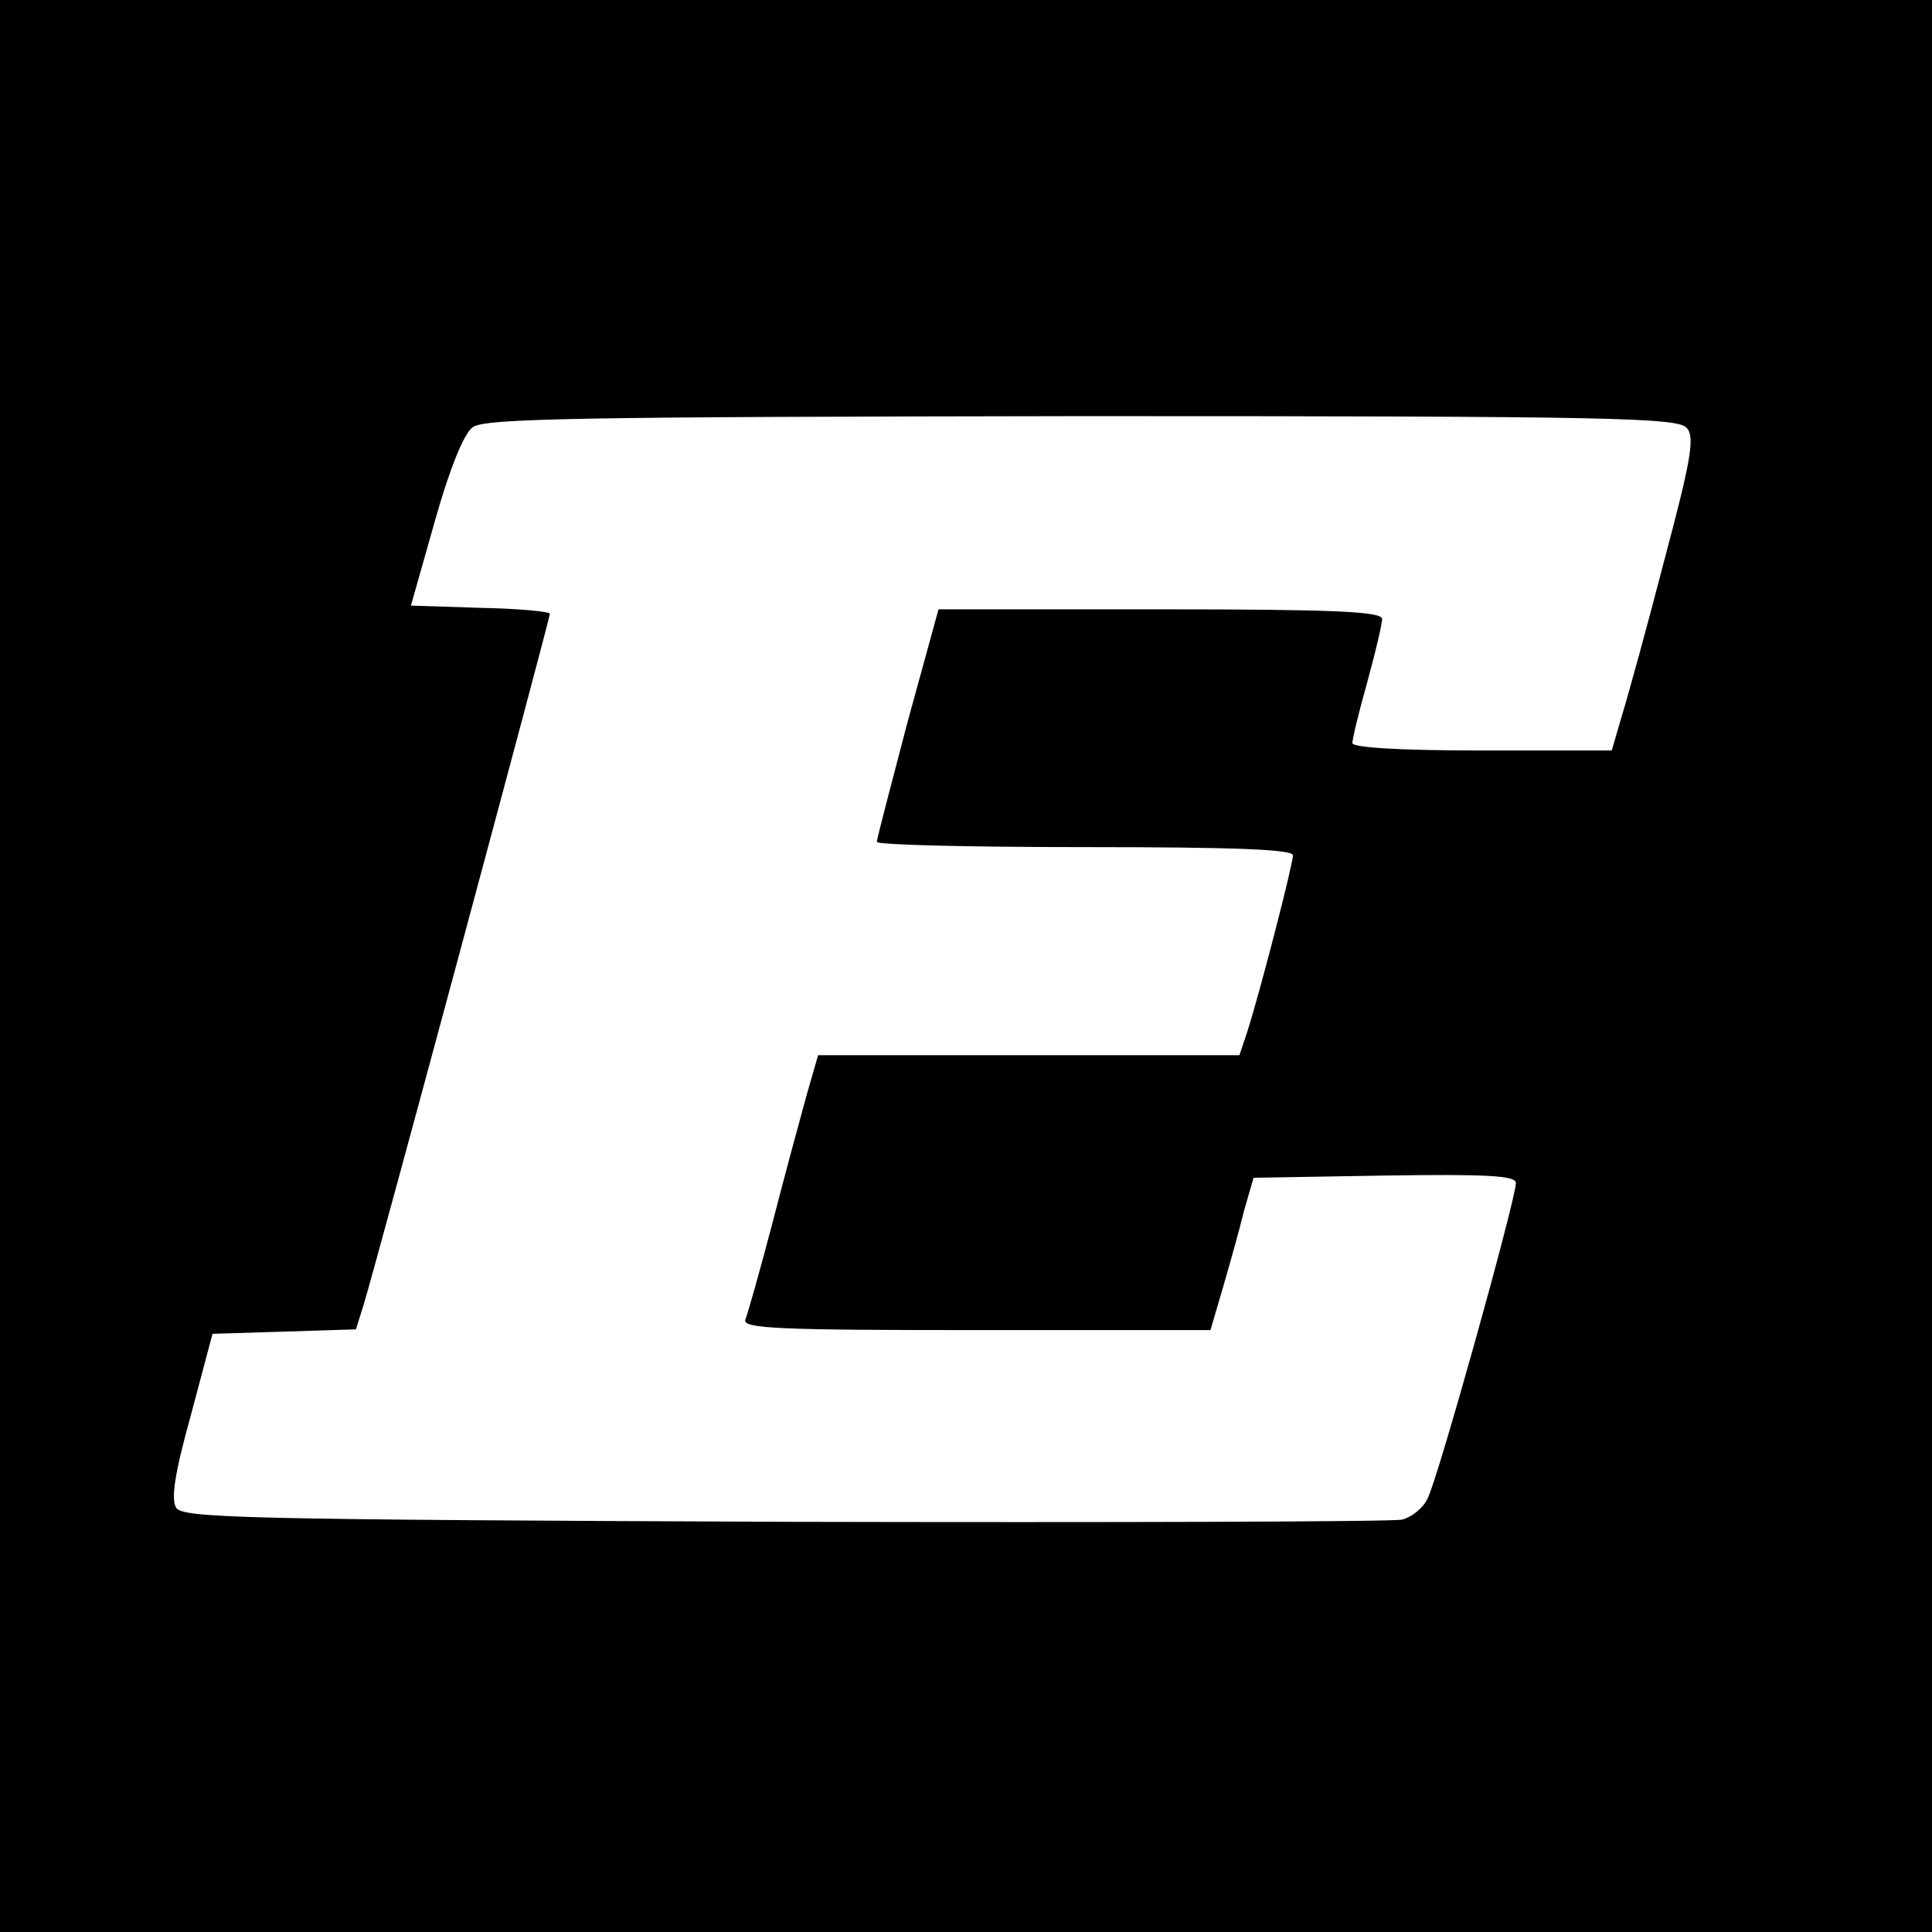
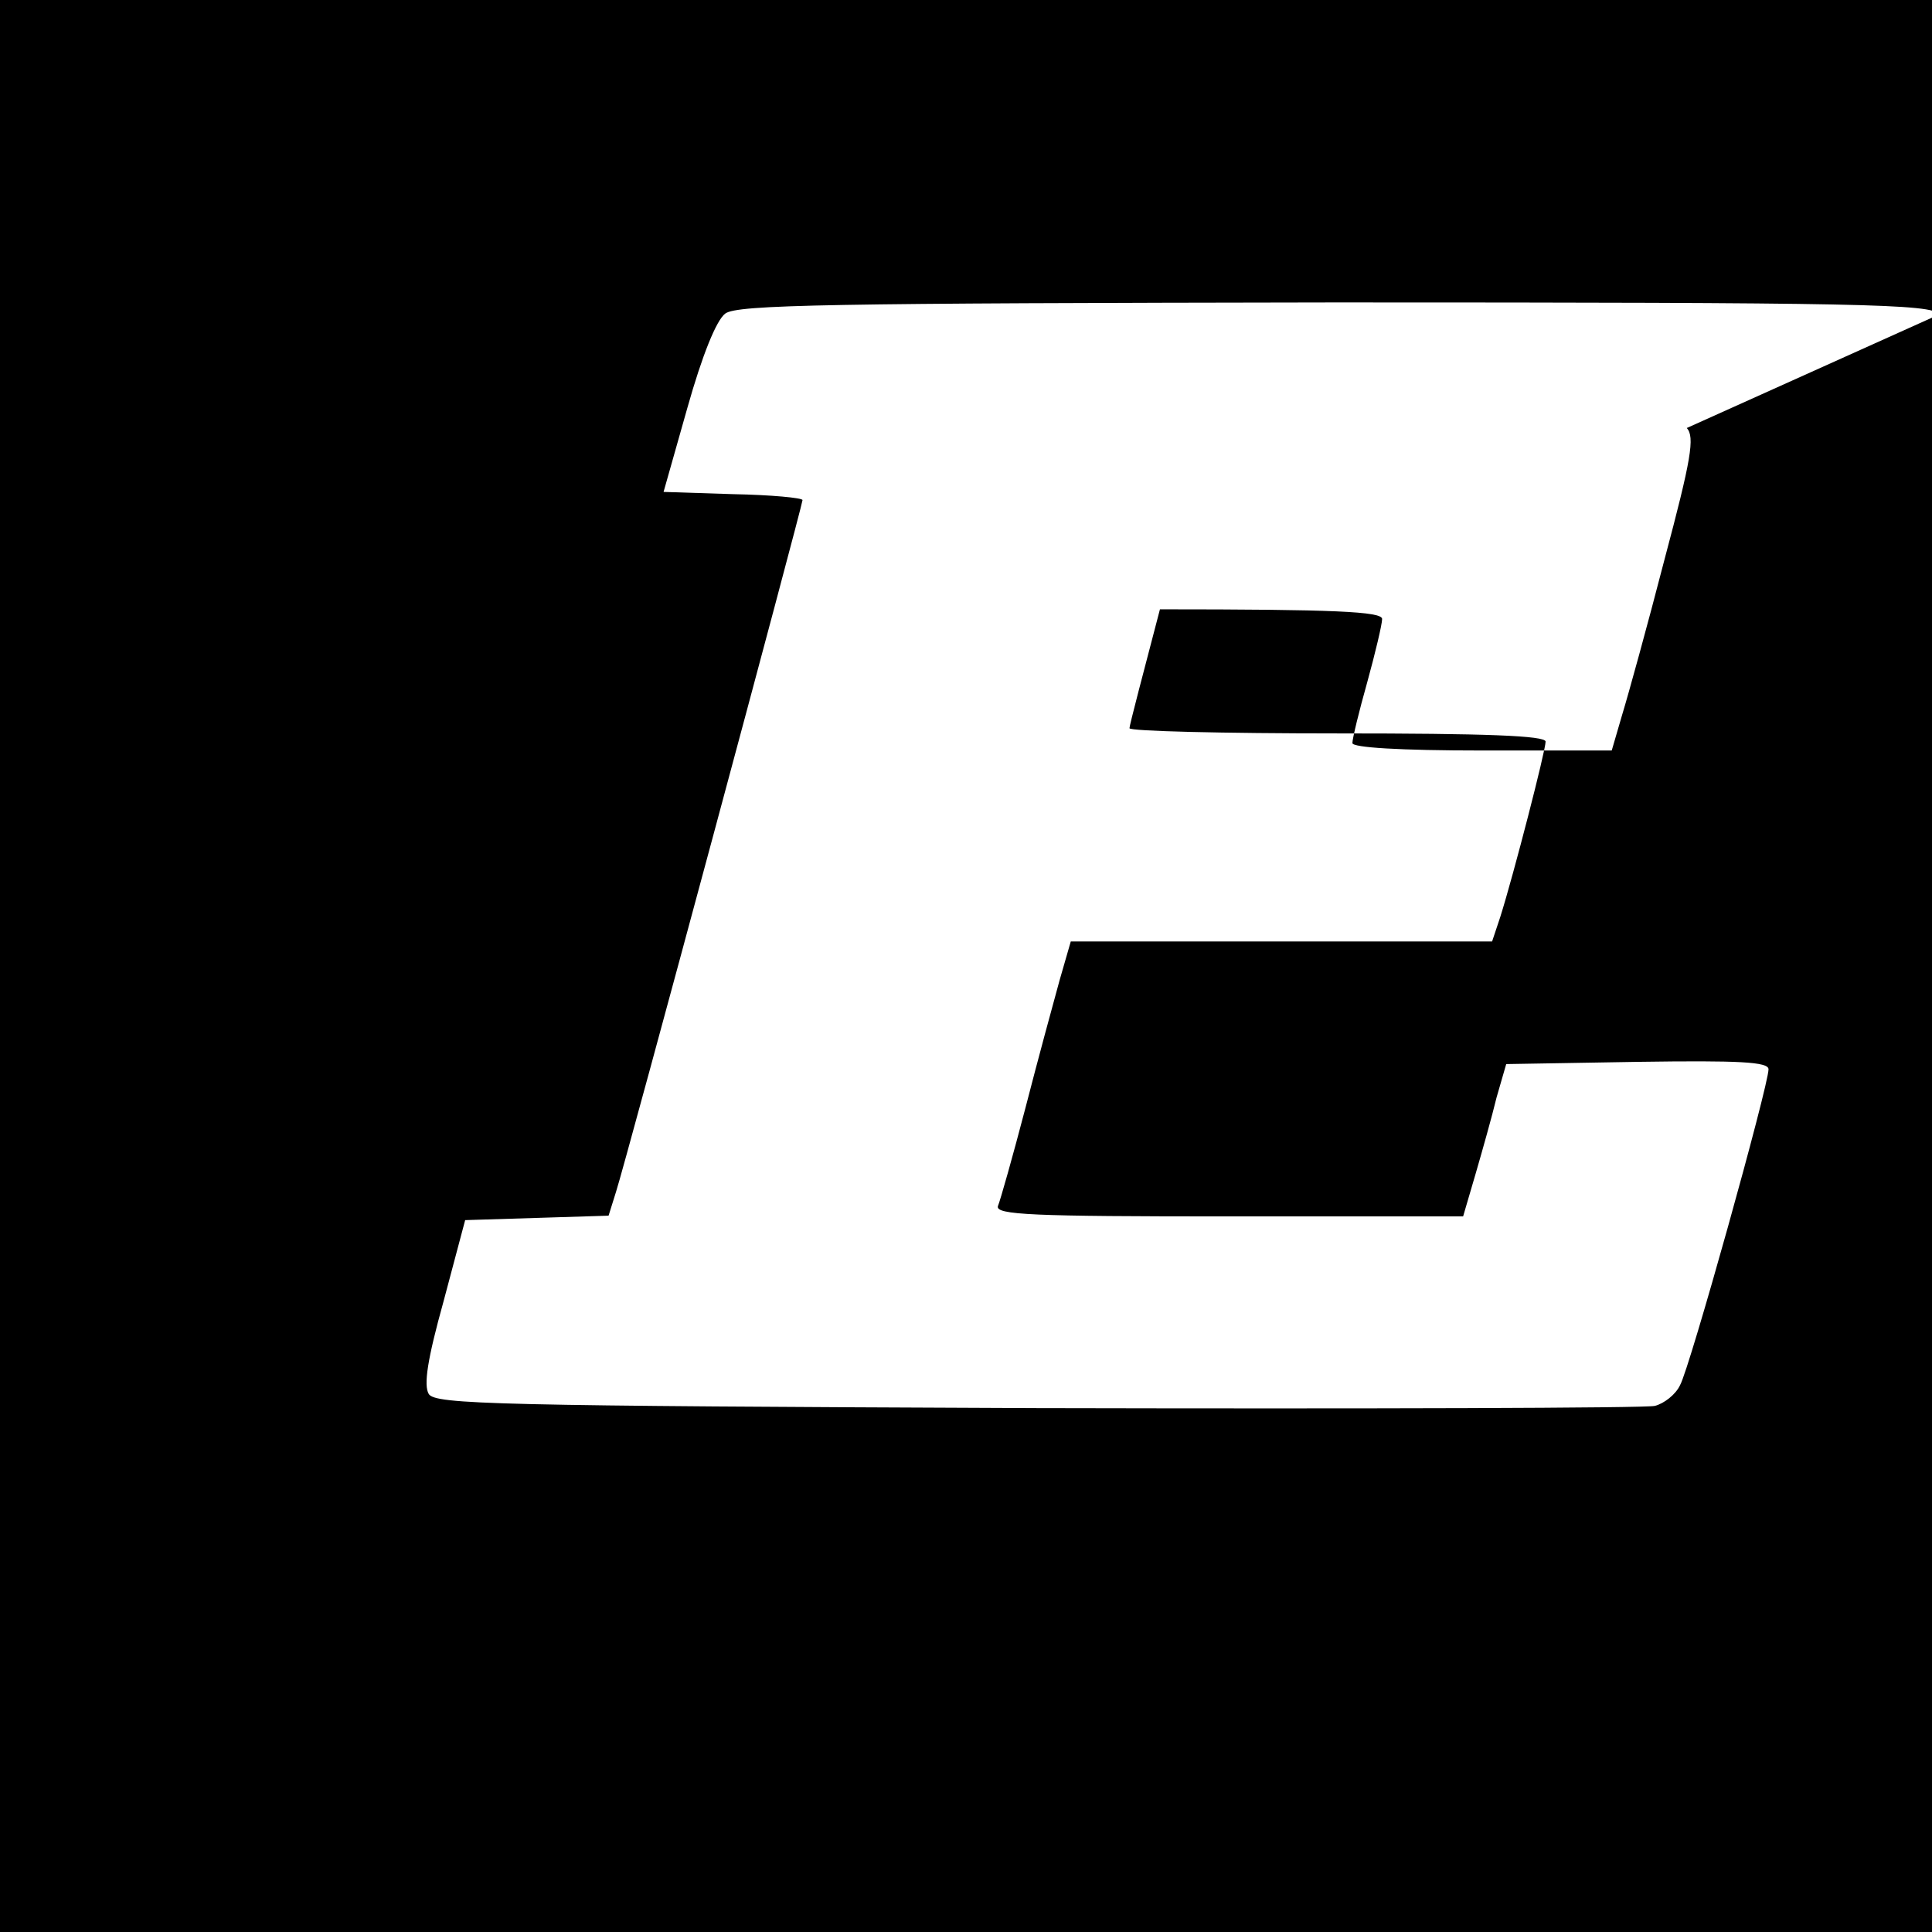
<svg xmlns="http://www.w3.org/2000/svg" version="1.0" width="260pt" height="260pt" viewBox="0 0 260 260" preserveAspectRatio="xMidYMid meet">
  <g transform="translate(0,260) scale(0.1,-0.1)" fill="#000000" stroke="none">
-     <path d="M0 1300 l0 -1300 1300 0 1300 0 0 1300 0 1300 -1300 0 -1300 0 0 -1300z m2270 724 c11 -12 6 -42 -30 -177 -23 -89 -49 -183 -57 -209 l-14 -48 -174 0 c-112 0 -175 4 -175 10 0 6 9 43 20 82 11 40 20 78 20 85 0 10 -64 13 -299 13 l-298 0 -42 -153 c-22 -84 -41 -156 -41 -160 0 -4 126 -7 280 -7 199 0 280 -3 280 -11 0 -12 -43 -179 -61 -236 l-11 -33 -283 0 -284 0 -15 -52 c-8 -29 -29 -106 -46 -172 -17 -65 -34 -125 -37 -132 -4 -12 46 -14 311 -14 l315 0 17 58 c9 31 22 77 28 102 l13 45 177 3 c137 2 176 0 176 -10 0 -22 -106 -402 -119 -425 -6 -13 -22 -25 -34 -28 -12 -3 -386 -4 -831 -3 -731 3 -810 5 -819 19 -7 12 -2 46 20 125 l29 109 97 3 96 3 10 32 c13 40 251 924 251 931 0 3 -42 7 -94 8 l-93 3 32 113 c20 71 39 118 51 127 16 12 137 14 820 15 712 0 803 -2 814 -16z" />
+     <path d="M0 1300 l0 -1300 1300 0 1300 0 0 1300 0 1300 -1300 0 -1300 0 0 -1300z m2270 724 c11 -12 6 -42 -30 -177 -23 -89 -49 -183 -57 -209 l-14 -48 -174 0 c-112 0 -175 4 -175 10 0 6 9 43 20 82 11 40 20 78 20 85 0 10 -64 13 -299 13 c-22 -84 -41 -156 -41 -160 0 -4 126 -7 280 -7 199 0 280 -3 280 -11 0 -12 -43 -179 -61 -236 l-11 -33 -283 0 -284 0 -15 -52 c-8 -29 -29 -106 -46 -172 -17 -65 -34 -125 -37 -132 -4 -12 46 -14 311 -14 l315 0 17 58 c9 31 22 77 28 102 l13 45 177 3 c137 2 176 0 176 -10 0 -22 -106 -402 -119 -425 -6 -13 -22 -25 -34 -28 -12 -3 -386 -4 -831 -3 -731 3 -810 5 -819 19 -7 12 -2 46 20 125 l29 109 97 3 96 3 10 32 c13 40 251 924 251 931 0 3 -42 7 -94 8 l-93 3 32 113 c20 71 39 118 51 127 16 12 137 14 820 15 712 0 803 -2 814 -16z" />
  </g>
</svg>